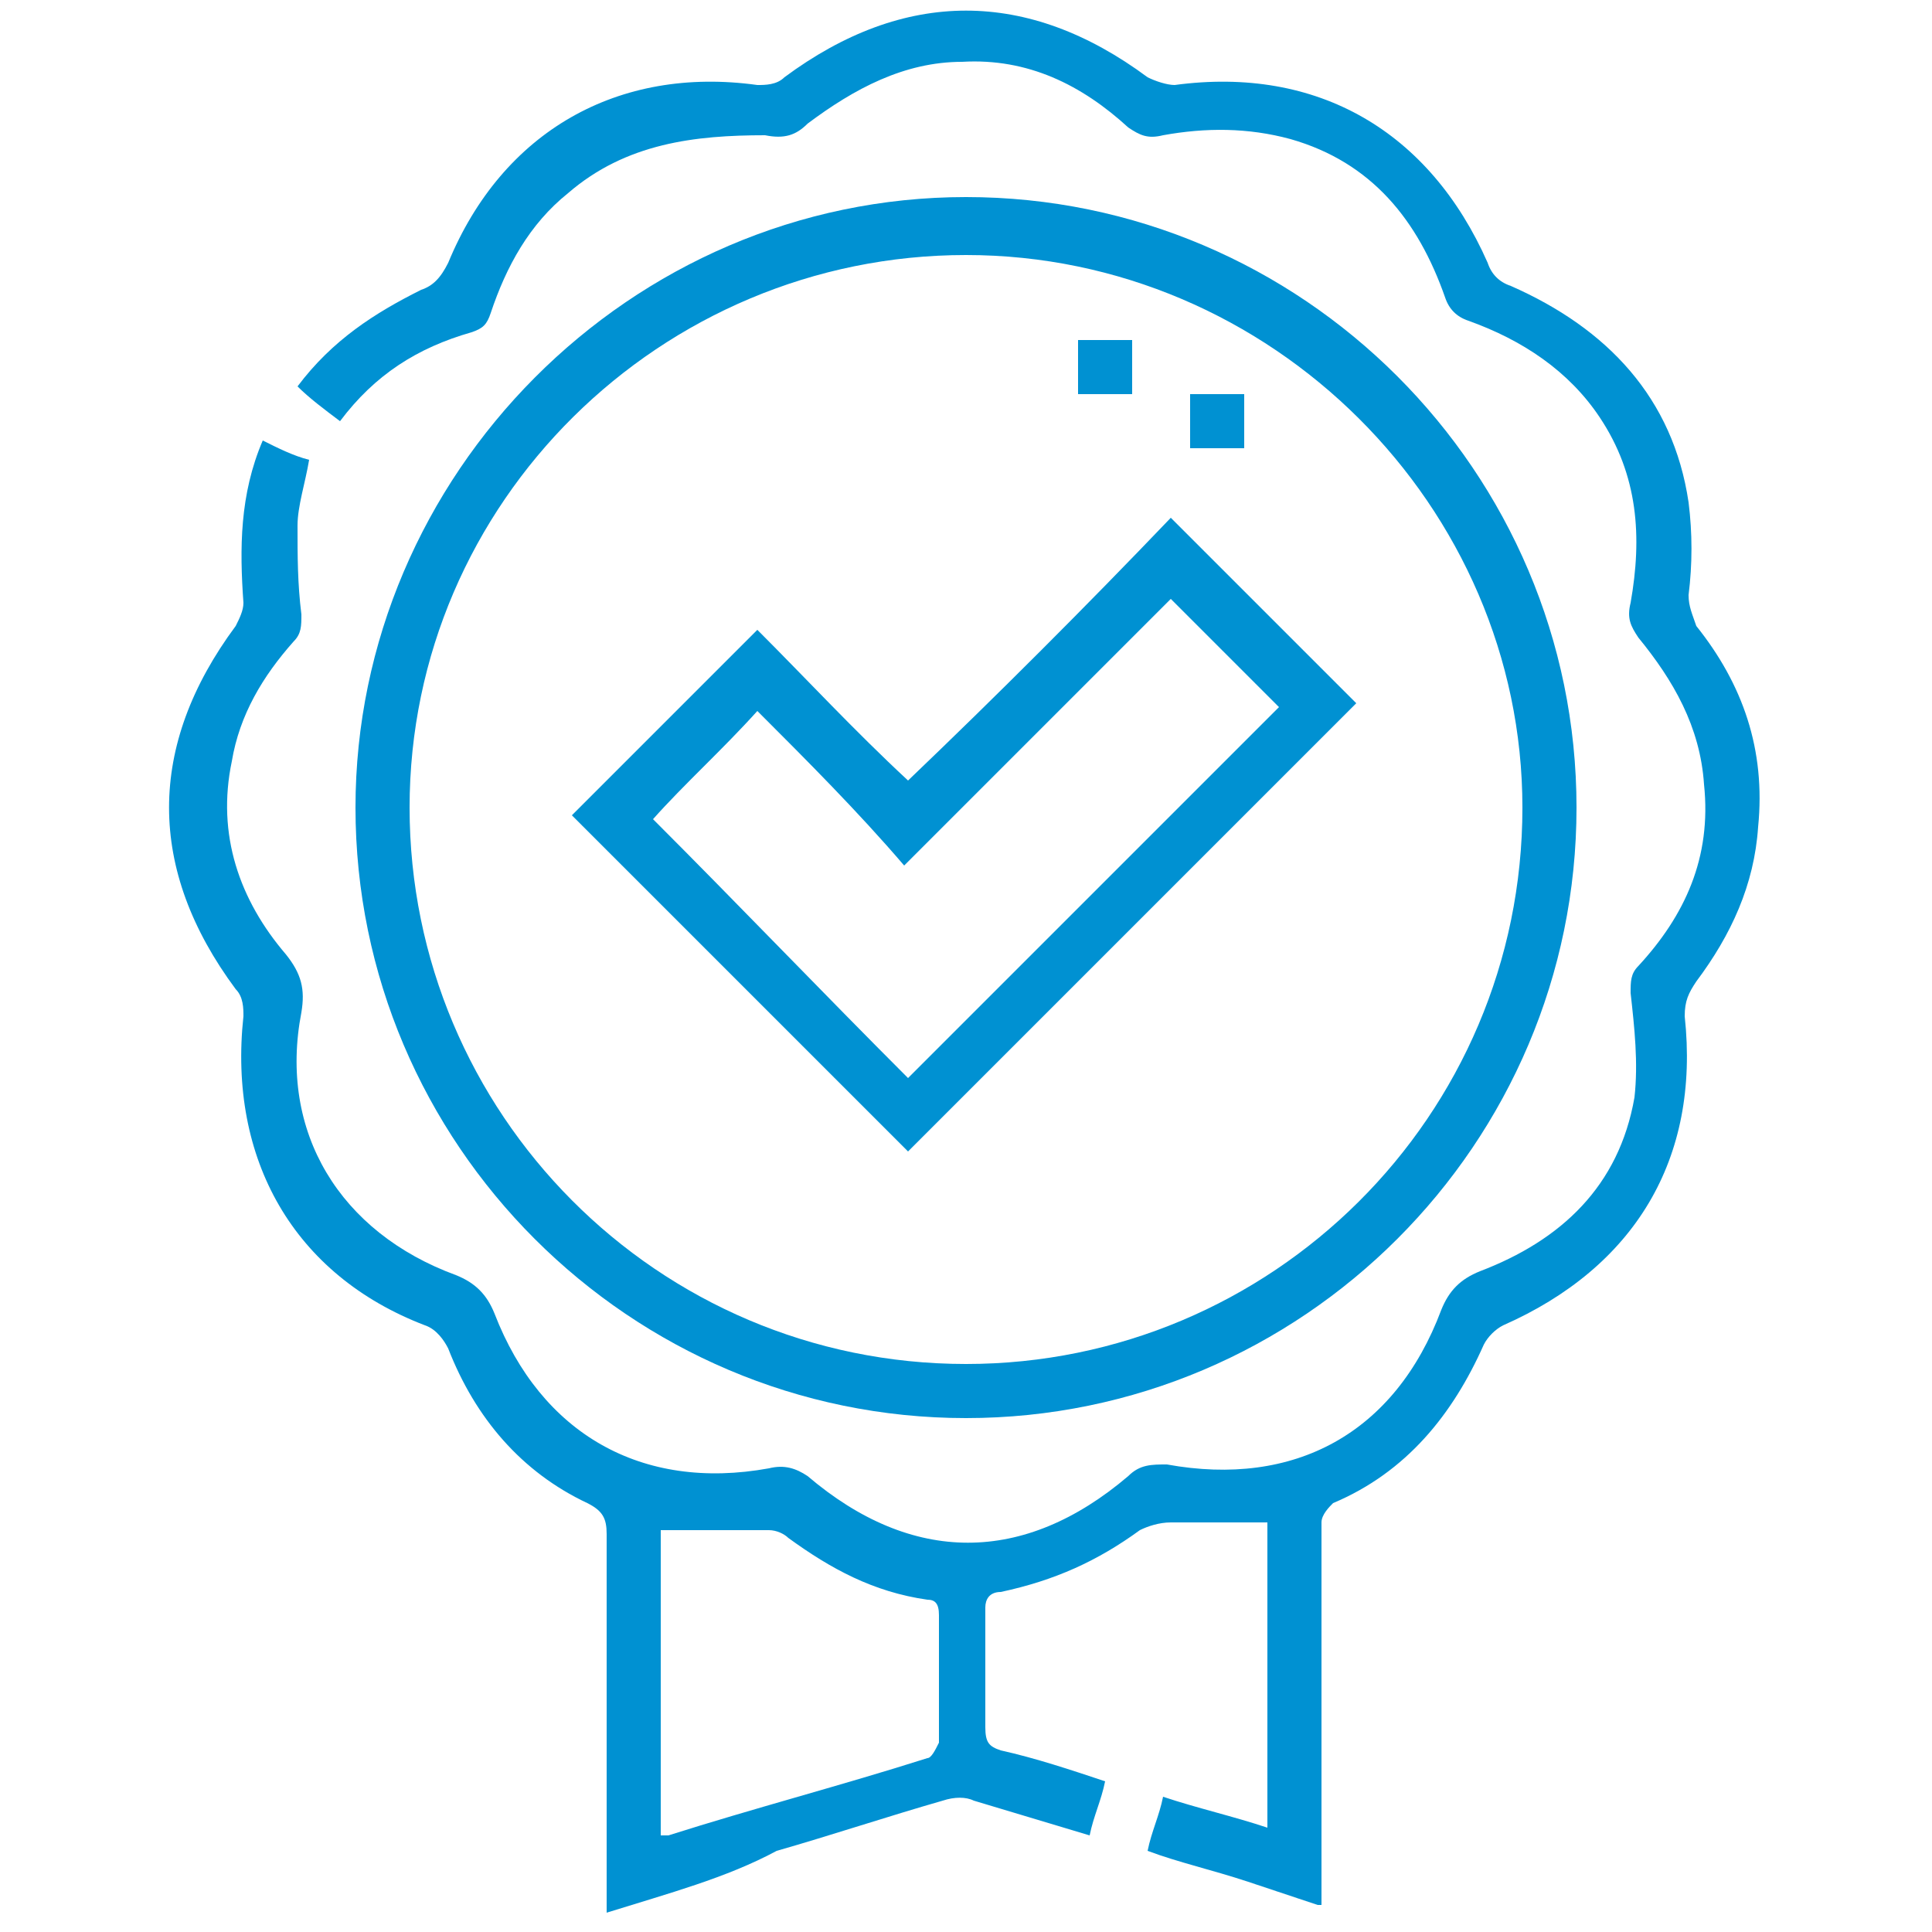
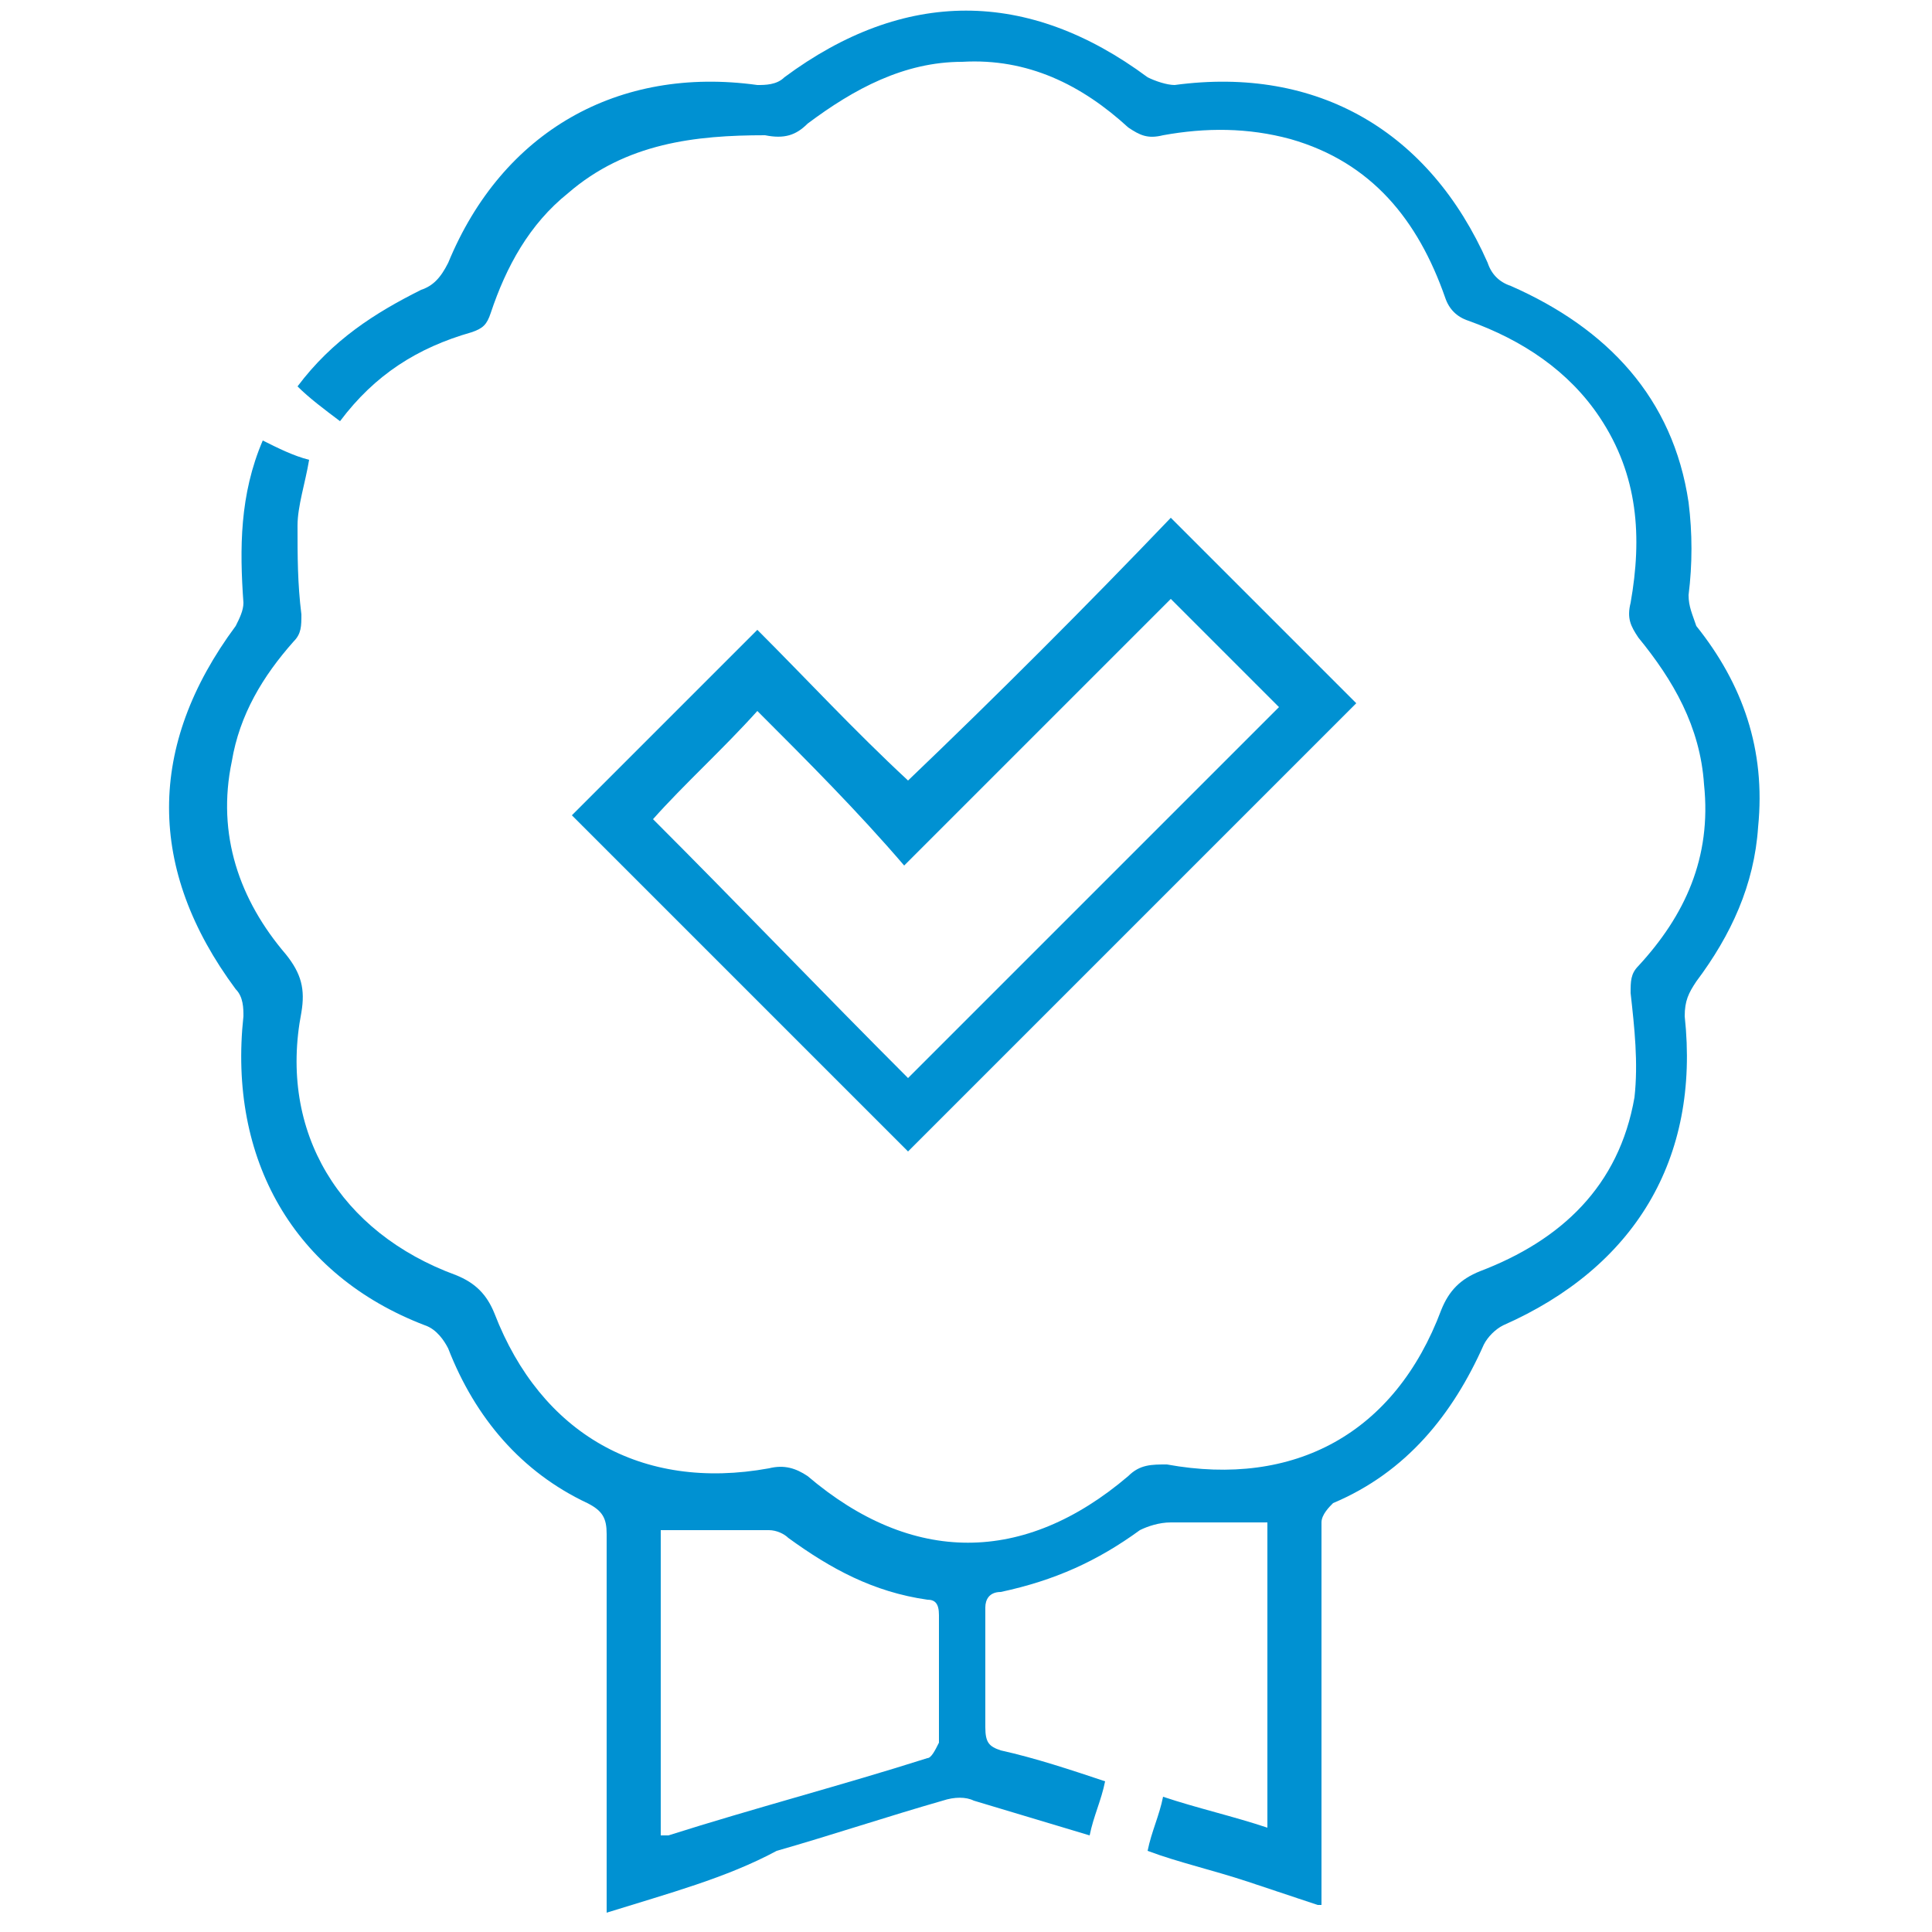
<svg xmlns="http://www.w3.org/2000/svg" version="1.1" id="Capa_1" x="0px" y="0px" viewBox="0 0 50 50" style="enable-background:new 0 0 50 50;" xml:space="preserve">
  <style type="text/css"> .st0{fill:#0091D2;} </style>
  <g>
    <path class="st0" d="M15.7,49.5c0-0.2,0-0.4,0-0.6c0-3.1,0-6.1,0-9.2c0-0.4-0.1-0.6-0.5-0.8c-1.7-0.8-2.9-2.2-3.6-4 c-0.1-0.2-0.3-0.5-0.6-0.6C7.6,33,5.9,30,6.3,26.3c0-0.2,0-0.5-0.2-0.7c-2.3-3.1-2.3-6.3,0-9.4c0.1-0.2,0.2-0.4,0.2-0.6 c-0.1-1.4-0.1-2.8,0.5-4.2c0.4,0.2,0.8,0.4,1.2,0.5c-0.1,0.6-0.3,1.2-0.3,1.7c0,0.8,0,1.5,0.1,2.3c0,0.3,0,0.5-0.2,0.7 c-0.8,0.9-1.4,1.9-1.6,3.1c-0.4,1.9,0.2,3.6,1.4,5c0.4,0.5,0.5,0.9,0.4,1.5c-0.6,3.1,1,5.7,4,6.8c0.5,0.2,0.8,0.5,1,1 c1.2,3.1,3.8,4.6,7.1,4c0.4-0.1,0.7,0,1,0.2c2.7,2.3,5.6,2.3,8.3,0c0.3-0.3,0.6-0.3,1-0.3c3.3,0.6,5.9-0.8,7.1-4 c0.2-0.5,0.5-0.8,1-1c2.1-0.8,3.6-2.2,4-4.5c0.1-0.9,0-1.8-0.1-2.7c0-0.3,0-0.5,0.2-0.7c1.2-1.3,1.9-2.8,1.7-4.7 c-0.1-1.5-0.8-2.7-1.7-3.8c-0.2-0.3-0.3-0.5-0.2-0.9c0.3-1.7,0.2-3.3-0.8-4.8c-0.8-1.2-2-2-3.4-2.5c-0.3-0.1-0.5-0.3-0.6-0.6 c-0.7-2-1.9-3.5-4-4.1c-1.1-0.3-2.2-0.3-3.3-0.1c-0.4,0.1-0.6,0-0.9-0.2c-1.2-1.1-2.6-1.8-4.3-1.7c-1.5,0-2.8,0.7-4,1.6 c-0.3,0.3-0.6,0.4-1.1,0.3C18,3.5,16.2,3.7,14.7,5c-1,0.8-1.6,1.9-2,3.1c-0.1,0.3-0.2,0.4-0.5,0.5C10.8,9,9.7,9.7,8.8,10.9 c-0.4-0.3-0.8-0.6-1.1-0.9c0.9-1.2,2-1.9,3.2-2.5c0.3-0.1,0.5-0.3,0.7-0.7c1.4-3.4,4.4-5.1,8-4.6c0.2,0,0.5,0,0.7-0.2 c3.1-2.3,6.3-2.3,9.4,0c0.2,0.1,0.5,0.2,0.7,0.2c3.7-0.5,6.6,1.2,8.1,4.6c0.1,0.3,0.3,0.5,0.6,0.6c2.5,1.1,4.2,2.9,4.6,5.6 c0.1,0.8,0.1,1.6,0,2.4c0,0.3,0.1,0.5,0.2,0.8c1.2,1.5,1.8,3.2,1.6,5.2c-0.1,1.5-0.7,2.8-1.6,4c-0.2,0.3-0.3,0.5-0.3,0.9 c0.4,3.7-1.3,6.5-4.7,8c-0.2,0.1-0.4,0.3-0.5,0.5c-0.8,1.8-2,3.3-3.9,4.1c-0.1,0.1-0.3,0.3-0.3,0.5c0,2.5,0,4.9,0,7.4 c0,0.8,0,1.7,0,2.5c0,0-0.1,0-0.1,0c-0.6-0.2-1.2-0.4-1.8-0.6c-0.9-0.3-1.8-0.5-2.6-0.8c0.1-0.5,0.3-0.9,0.4-1.4 c0.9,0.3,1.8,0.5,2.7,0.8c0-2.7,0-5.3,0-7.9c-0.8,0-1.7,0-2.5,0c-0.3,0-0.6,0.1-0.8,0.2c-1.1,0.8-2.2,1.3-3.6,1.6 c-0.3,0-0.4,0.2-0.4,0.4c0,1,0,2,0,3.1c0,0.4,0.1,0.5,0.4,0.6c0.9,0.2,1.8,0.5,2.7,0.8c-0.1,0.5-0.3,0.9-0.4,1.4 c-1-0.3-2-0.6-3-0.9c-0.2-0.1-0.5-0.1-0.8,0c-1.4,0.4-2.9,0.9-4.3,1.3C18.8,48.6,17.3,49,15.7,49.5C15.8,49.5,15.7,49.5,15.7,49.5z M17.1,39.6c0,2.7,0,5.3,0,7.9c0.1,0,0.1,0,0.2,0c2.2-0.7,4.5-1.3,6.7-2c0.1,0,0.2-0.2,0.3-0.4c0-1.1,0-2.2,0-3.3 c0-0.3-0.1-0.4-0.3-0.4c-1.4-0.2-2.5-0.8-3.6-1.6c-0.1-0.1-0.3-0.2-0.5-0.2C18.9,39.6,18.1,39.6,17.1,39.6z" />
-     <path class="st0" d="M25,5.1c8.7,0,15.8,7.1,15.8,15.8c0,8.7-7.1,15.8-15.8,15.8c-8.7,0-15.8-7.1-15.8-15.8 C9.2,12.3,16.3,5.1,25,5.1z M25,6.6c-7.9,0-14.4,6.4-14.4,14.3c0,7.9,6.4,14.4,14.4,14.4c7.9,0,14.4-6.4,14.4-14.4 C39.4,13.1,32.9,6.6,25,6.6z" />
    <path class="st0" d="M30.3,13.4c1.7,1.7,3.3,3.3,4.8,4.8c-3.9,3.9-7.8,7.8-11.6,11.6c-2.9-2.9-5.8-5.8-8.7-8.7 c1.5-1.5,3.1-3.1,4.8-4.8c1.3,1.3,2.5,2.6,3.9,3.9C25.8,18,28.1,15.7,30.3,13.4z M19.6,18.4c-0.9,1-1.9,1.9-2.7,2.8 c2.2,2.2,4.4,4.5,6.6,6.7c3.2-3.2,6.4-6.4,9.6-9.6c-0.9-0.9-1.8-1.8-2.8-2.8c-2.3,2.3-4.5,4.5-6.9,6.9C22.2,21,20.9,19.7,19.6,18.4 z" />
-     <path class="st0" d="M27.9,8.8c0.5,0,0.9,0,1.4,0c0,0.5,0,0.9,0,1.4c-0.5,0-0.9,0-1.4,0C27.9,9.7,27.9,9.3,27.9,8.8z" />
-     <path class="st0" d="M32.2,10.2c0,0.5,0,0.9,0,1.4c-0.5,0-0.9,0-1.4,0c0-0.4,0-0.9,0-1.4C31.2,10.2,31.7,10.2,32.2,10.2z" />
  </g>
</svg>